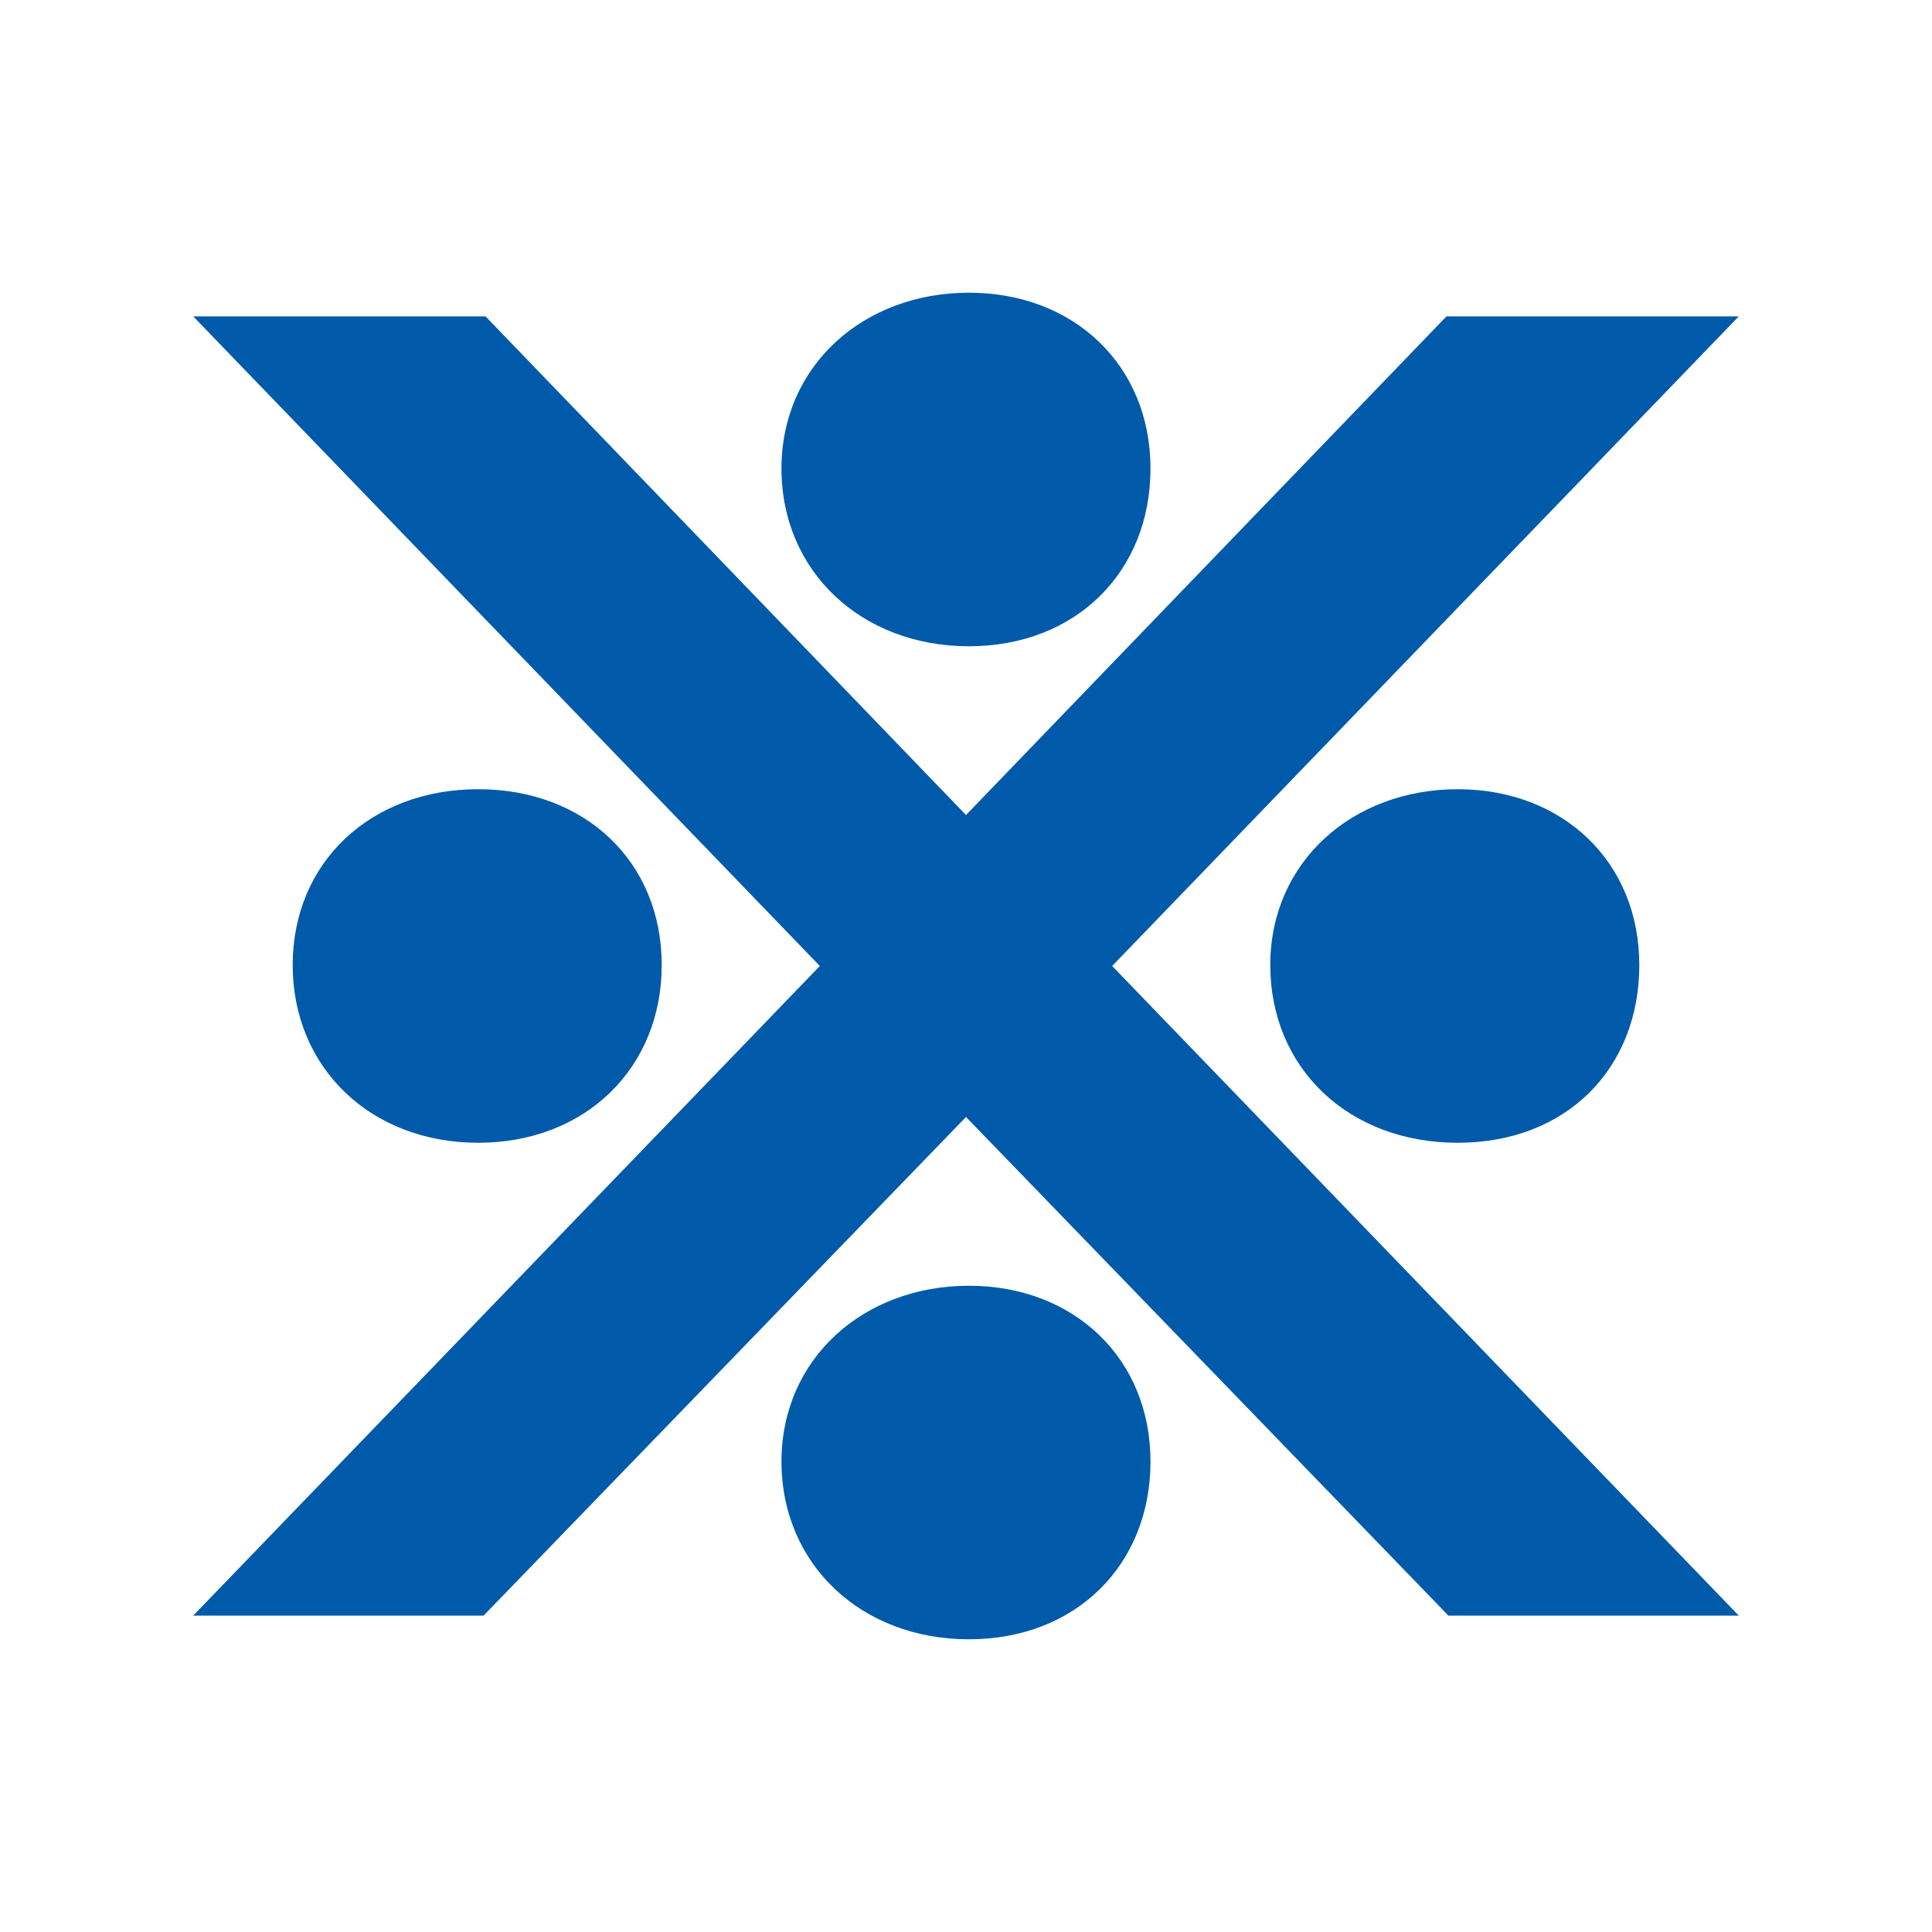
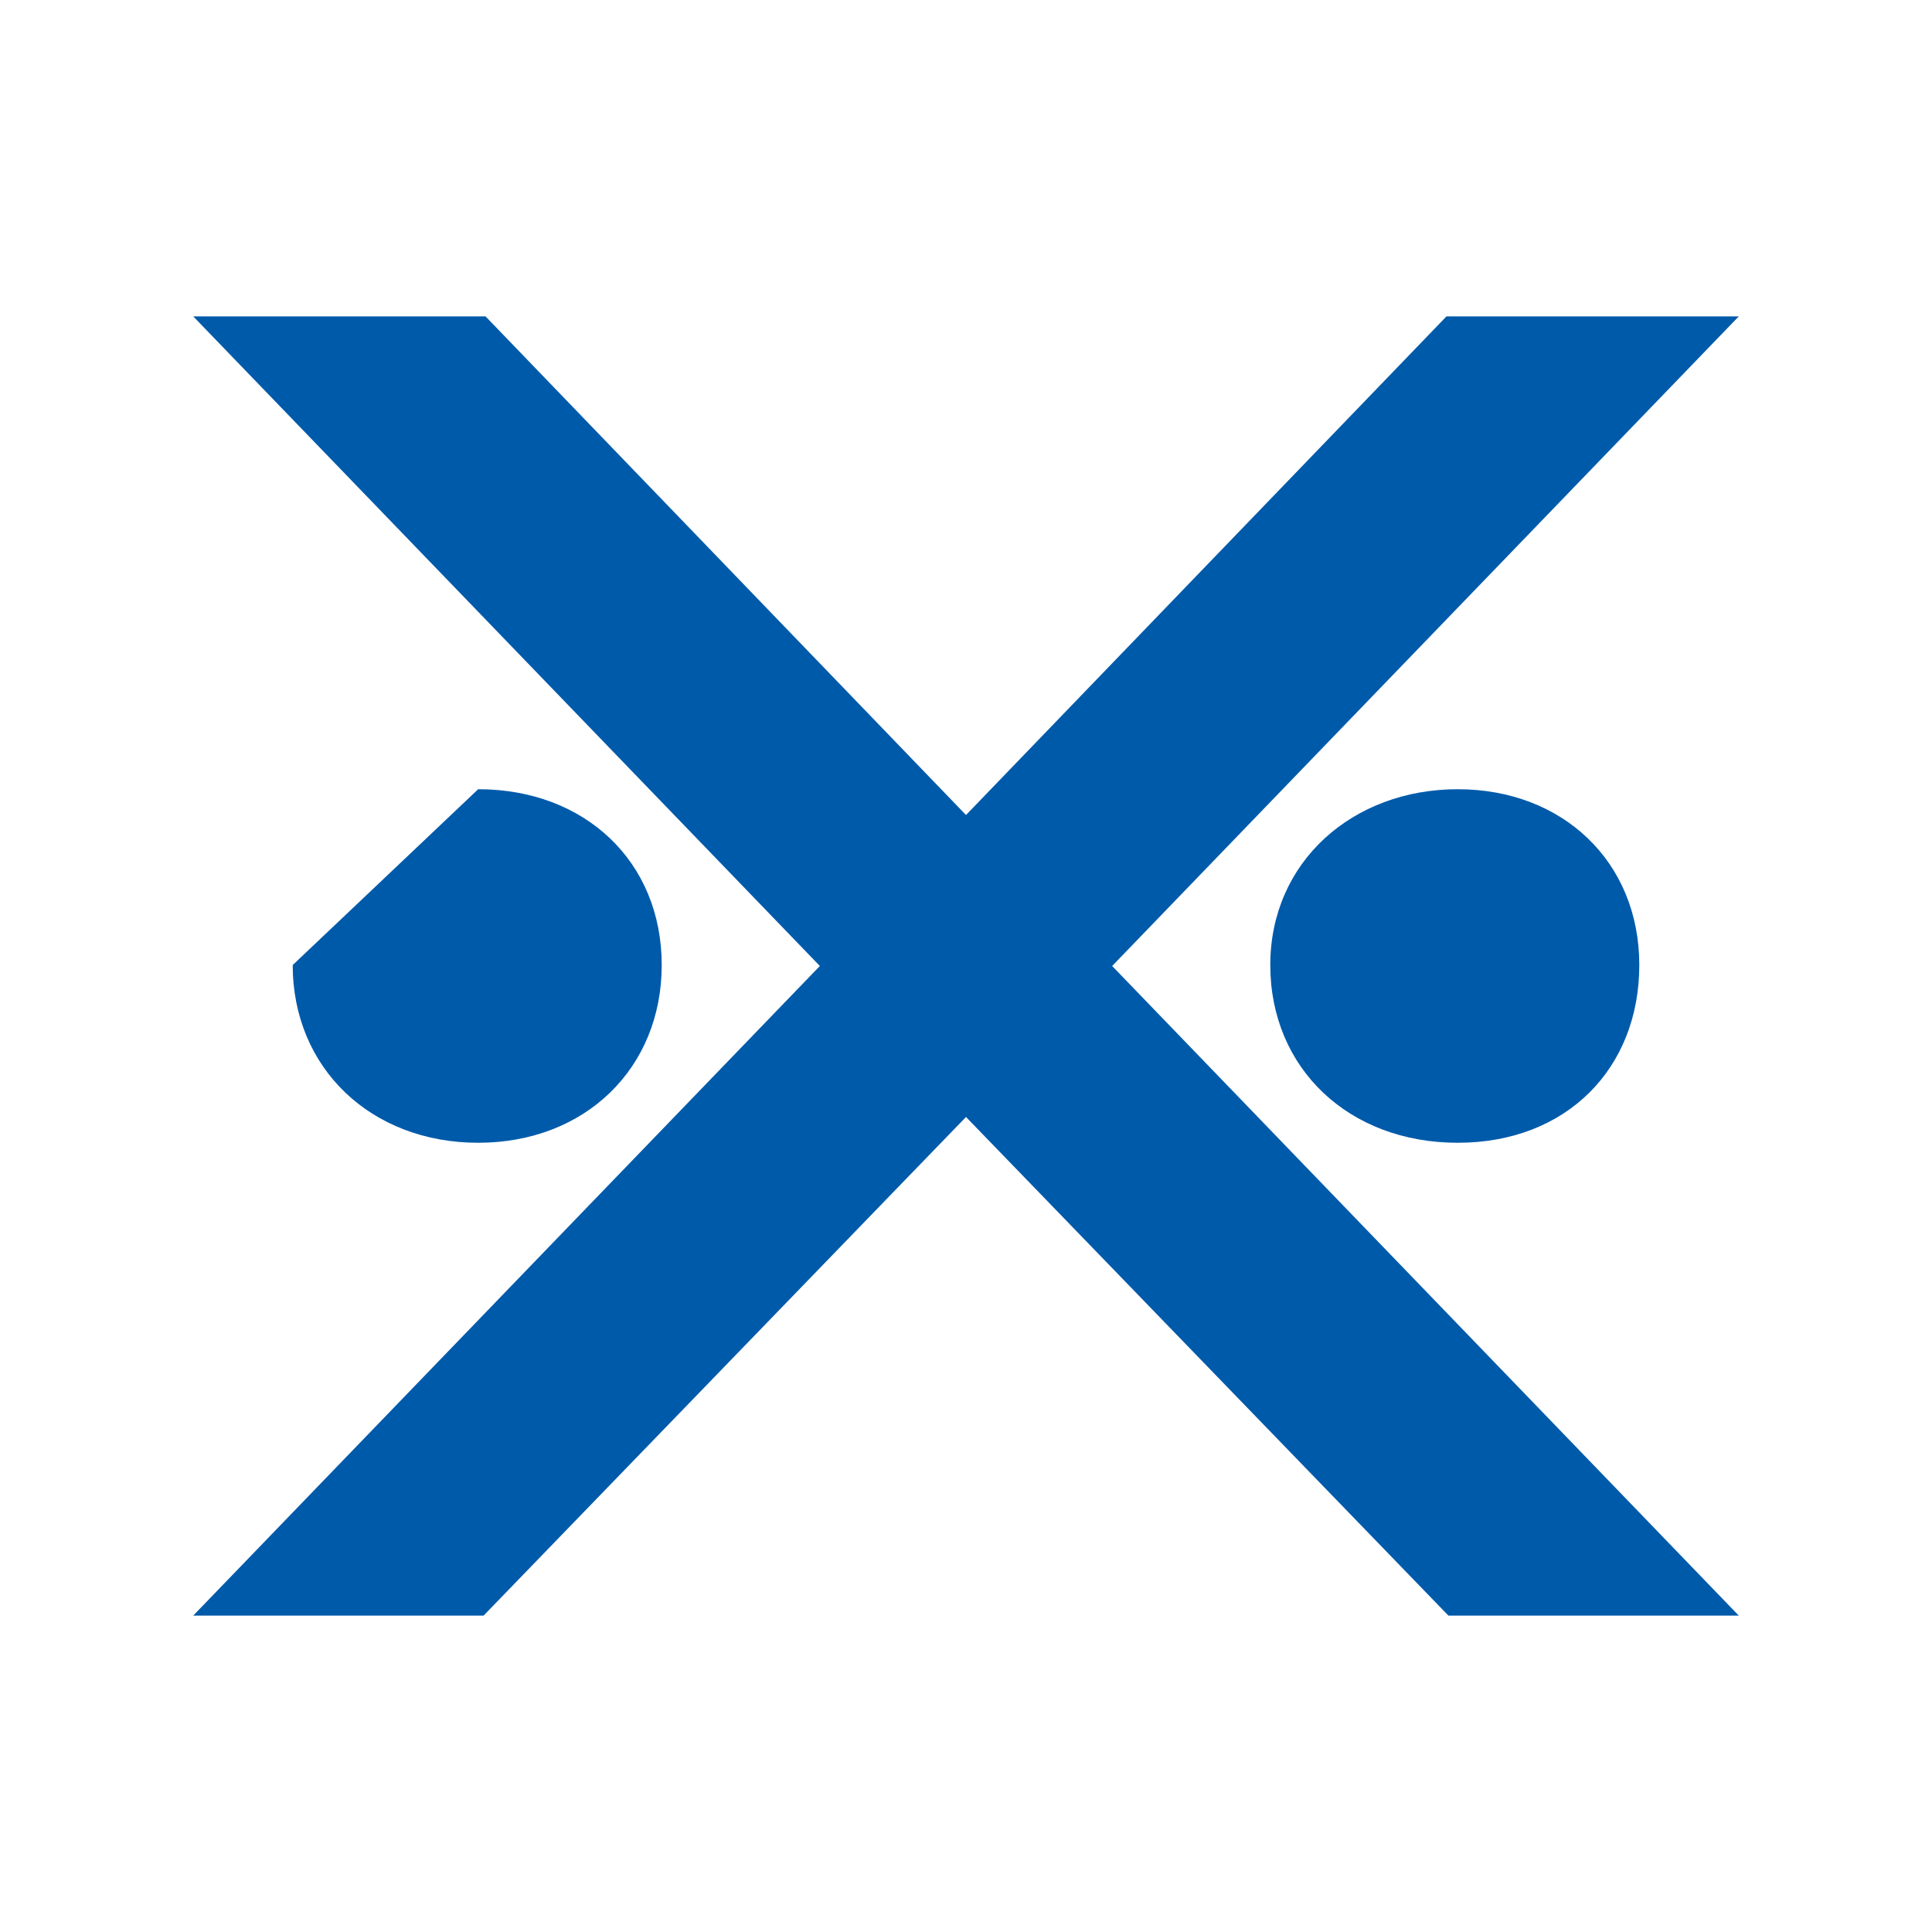
<svg xmlns="http://www.w3.org/2000/svg" width="260" height="260" viewBox="0 0 260 260" fill="none">
  <path d="M170.949 129.869C170.949 143.753 181.492 153.789 196.169 153.789C210.846 153.789 220.609 143.753 220.609 129.869C220.609 115.985 210.313 106.209 196.169 106.209C182.025 106.209 170.949 115.985 170.949 129.869Z" fill="#005AAA" />
-   <path d="M105.168 63.051C105.168 76.935 115.971 86.971 130.388 86.971C144.805 86.971 154.828 76.935 154.828 63.051C154.828 49.167 144.532 39.391 130.388 39.391C116.244 39.391 105.168 49.167 105.168 63.051Z" fill="#005AAA" />
-   <path d="M105.168 196.69C105.168 210.574 115.971 220.61 130.388 220.61C144.805 220.61 154.828 210.574 154.828 196.69C154.828 182.806 144.532 173.03 130.388 173.03C116.244 173.03 105.168 182.806 105.168 196.69Z" fill="#005AAA" />
-   <path d="M39.391 129.869C39.391 143.753 49.947 153.789 64.351 153.789C78.755 153.789 89.051 143.753 89.051 129.869C89.051 115.985 78.755 106.209 64.351 106.209C49.947 106.209 39.391 115.985 39.391 129.869Z" fill="#005AAA" />
+   <path d="M39.391 129.869C39.391 143.753 49.947 153.789 64.351 153.789C78.755 153.789 89.051 143.753 89.051 129.869C89.051 115.985 78.755 106.209 64.351 106.209Z" fill="#005AAA" />
  <path d="M26 217.424H65.078L130 150.318L194.922 217.424H234L149.669 129.999L234 42.574H194.662L130 109.68L65.338 42.574H26L110.331 129.999L26 217.424Z" fill="#005AAA" />
</svg>